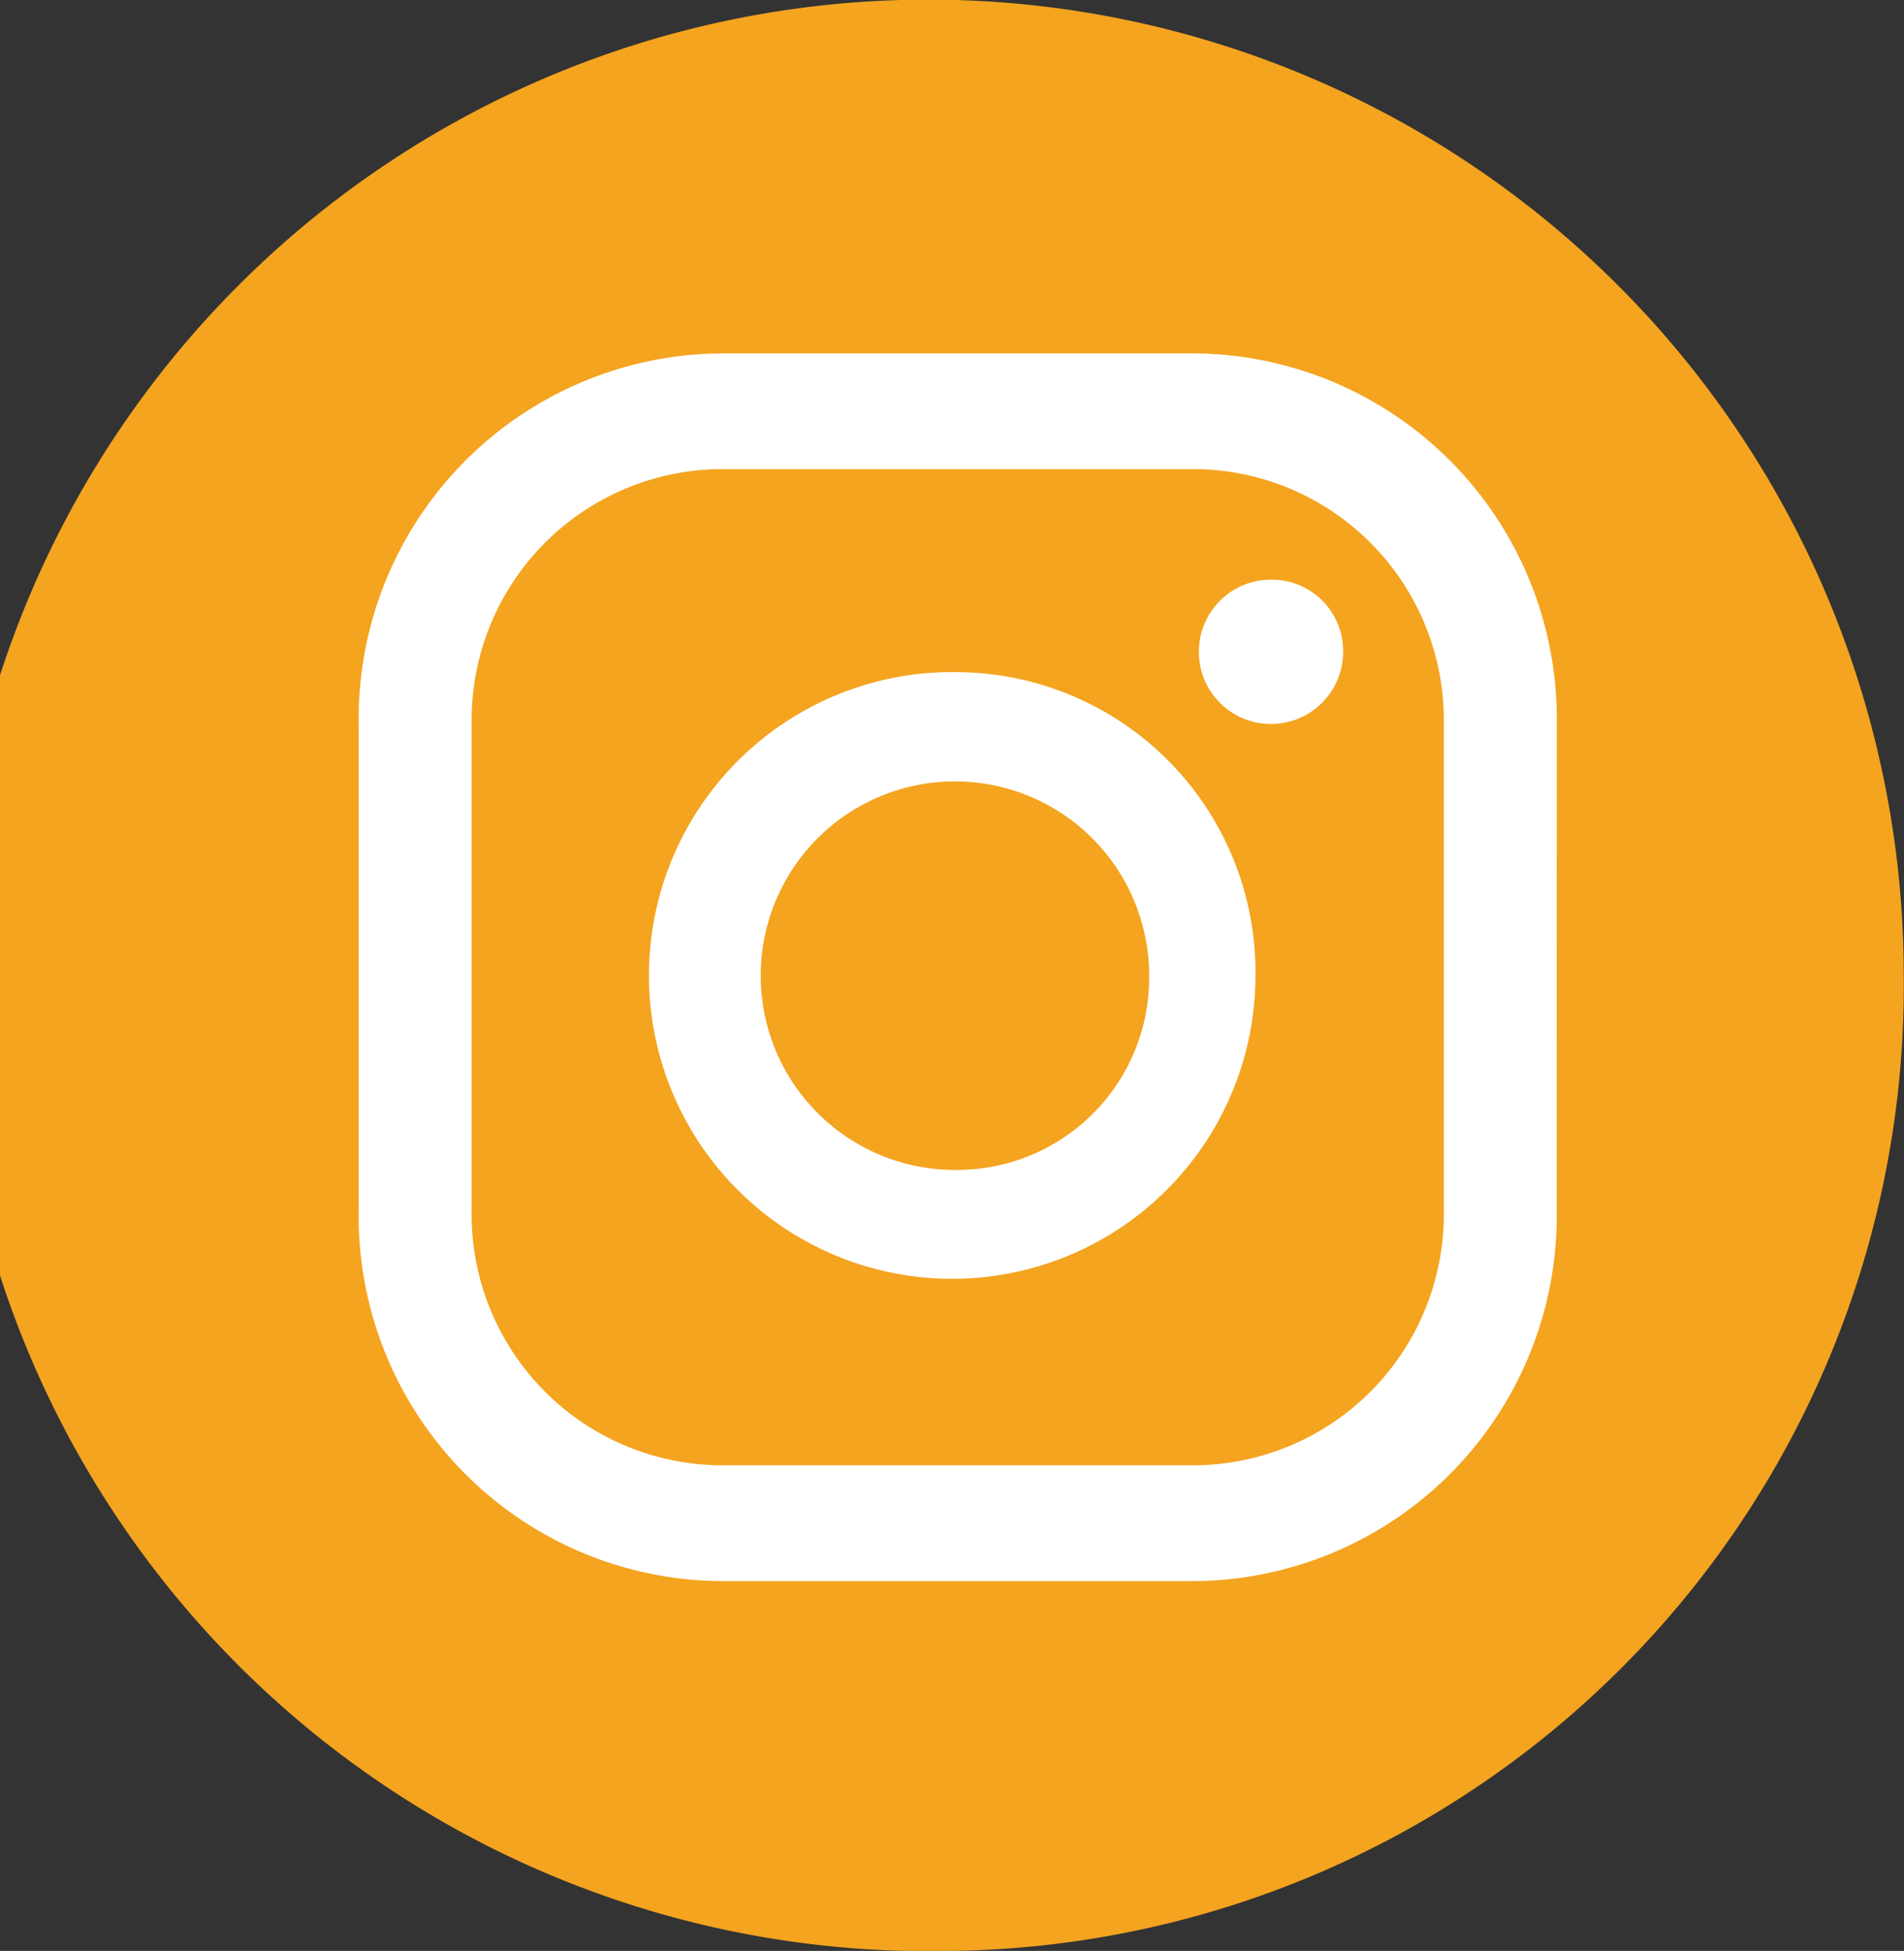
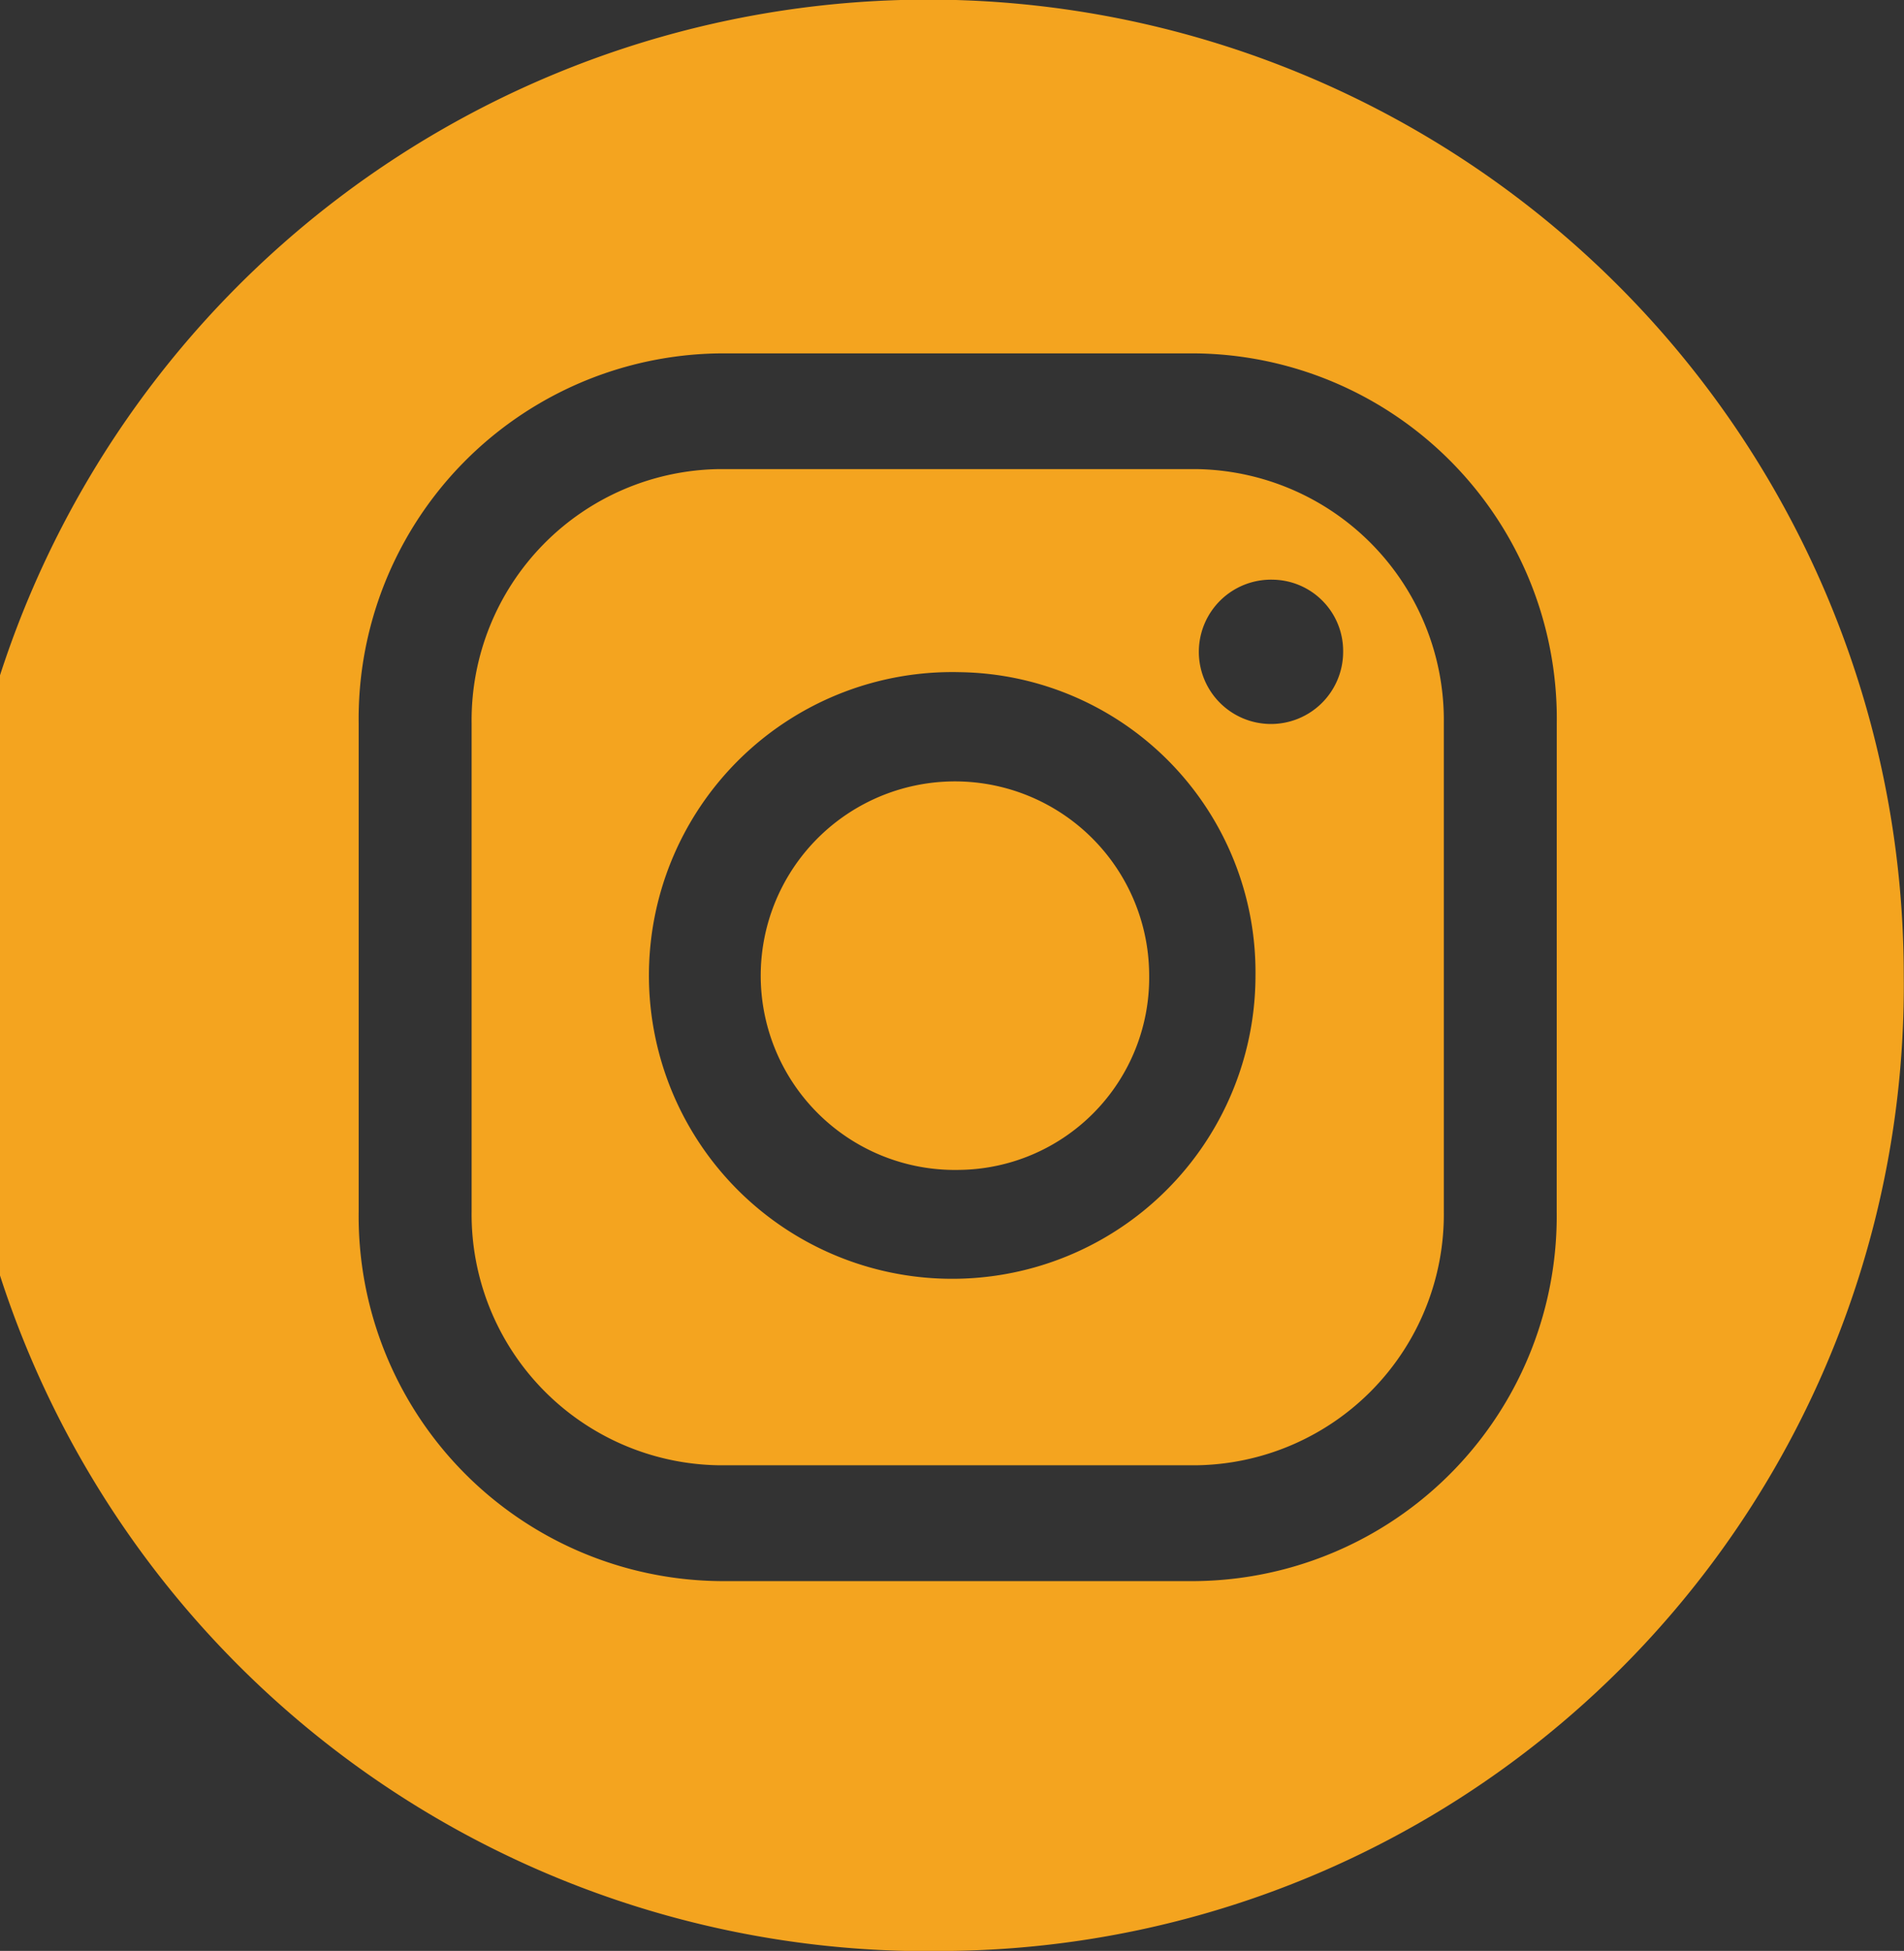
<svg xmlns="http://www.w3.org/2000/svg" width="22.959" height="23.518" viewBox="0 0 22.959 23.518">
  <rect x="0" y="0" width="22.959" height="23.518" fill="#333333" stroke="none" />
  <g id="Group_860" data-name="Group 860" transform="translate(-503.429 -910.597)">
-     <path id="Path_277" data-name="Path 277" d="M524.954,922.257a10.057,10.057,0,1,1-10.054-10.3,10.179,10.179,0,0,1,10.054,10.3" fill="#fff" />
-     <path id="Path_278" data-name="Path 278" d="M520.839,925.2a3.026,3.026,0,0,1-2.99,3.061h-5.743a3.026,3.026,0,0,1-2.99-3.061v-5.885a3.027,3.027,0,0,1,2.99-3.063h5.743a3.027,3.027,0,0,1,2.99,3.063Zm1.362-5.885a4.405,4.405,0,0,0-4.352-4.458h-5.743a4.405,4.405,0,0,0-4.352,4.458V925.2a4.4,4.4,0,0,0,4.352,4.457h5.743A4.4,4.4,0,0,0,522.2,925.2ZM515,924.7a2.342,2.342,0,1,1,2.286-2.341A2.316,2.316,0,0,1,515,924.7m0-6a3.657,3.657,0,1,0,3.568,3.656A3.617,3.617,0,0,0,515,918.7m3.776-1.115a.87.87,0,1,0,.849.87.86.86,0,0,0-.849-.87m-3.87,16.53a11.763,11.763,0,1,1,11.479-11.758,11.636,11.636,0,0,1-11.479,11.758" fill="#f4a41f" />
+     <path id="Path_278" data-name="Path 278" d="M520.839,925.2a3.026,3.026,0,0,1-2.99,3.061h-5.743a3.026,3.026,0,0,1-2.99-3.061v-5.885a3.027,3.027,0,0,1,2.99-3.063h5.743a3.027,3.027,0,0,1,2.99,3.063Zm1.362-5.885a4.405,4.405,0,0,0-4.352-4.458h-5.743a4.405,4.405,0,0,0-4.352,4.458V925.2a4.4,4.4,0,0,0,4.352,4.457h5.743A4.4,4.4,0,0,0,522.2,925.2M515,924.7a2.342,2.342,0,1,1,2.286-2.341A2.316,2.316,0,0,1,515,924.7m0-6a3.657,3.657,0,1,0,3.568,3.656A3.617,3.617,0,0,0,515,918.7m3.776-1.115a.87.87,0,1,0,.849.87.86.86,0,0,0-.849-.87m-3.87,16.53a11.763,11.763,0,1,1,11.479-11.758,11.636,11.636,0,0,1-11.479,11.758" fill="#f4a41f" />
  </g>
</svg>